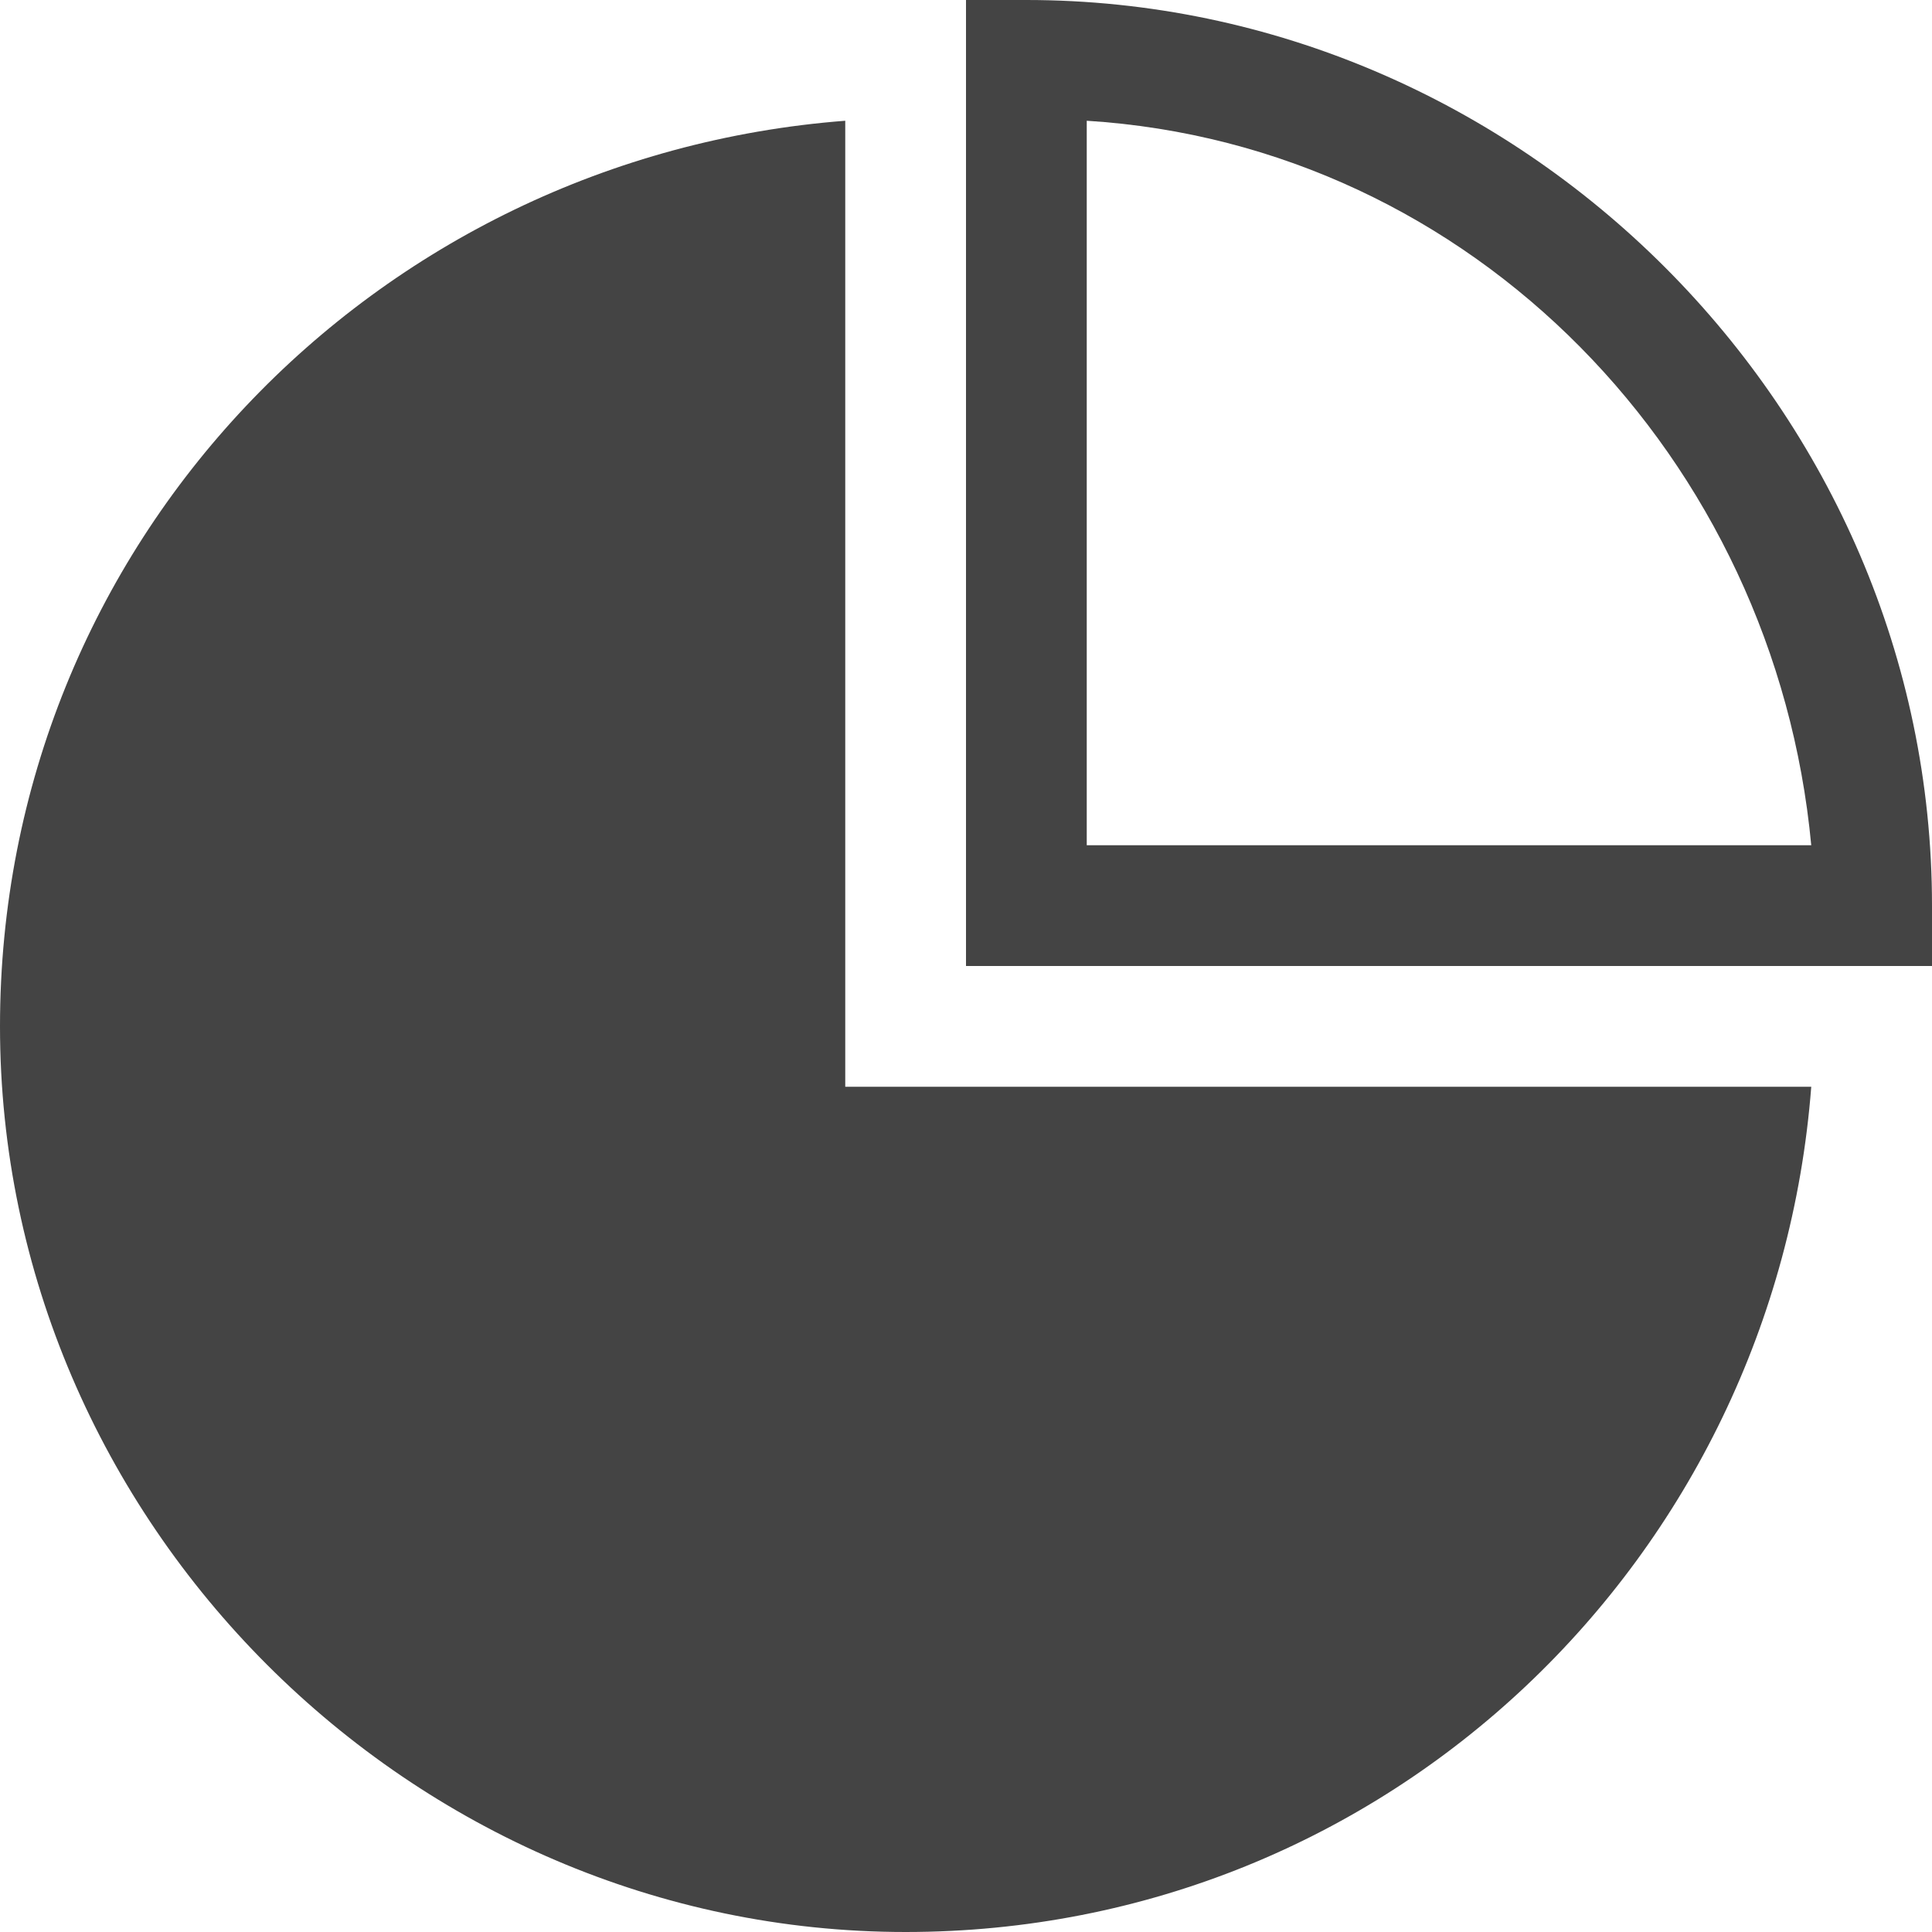
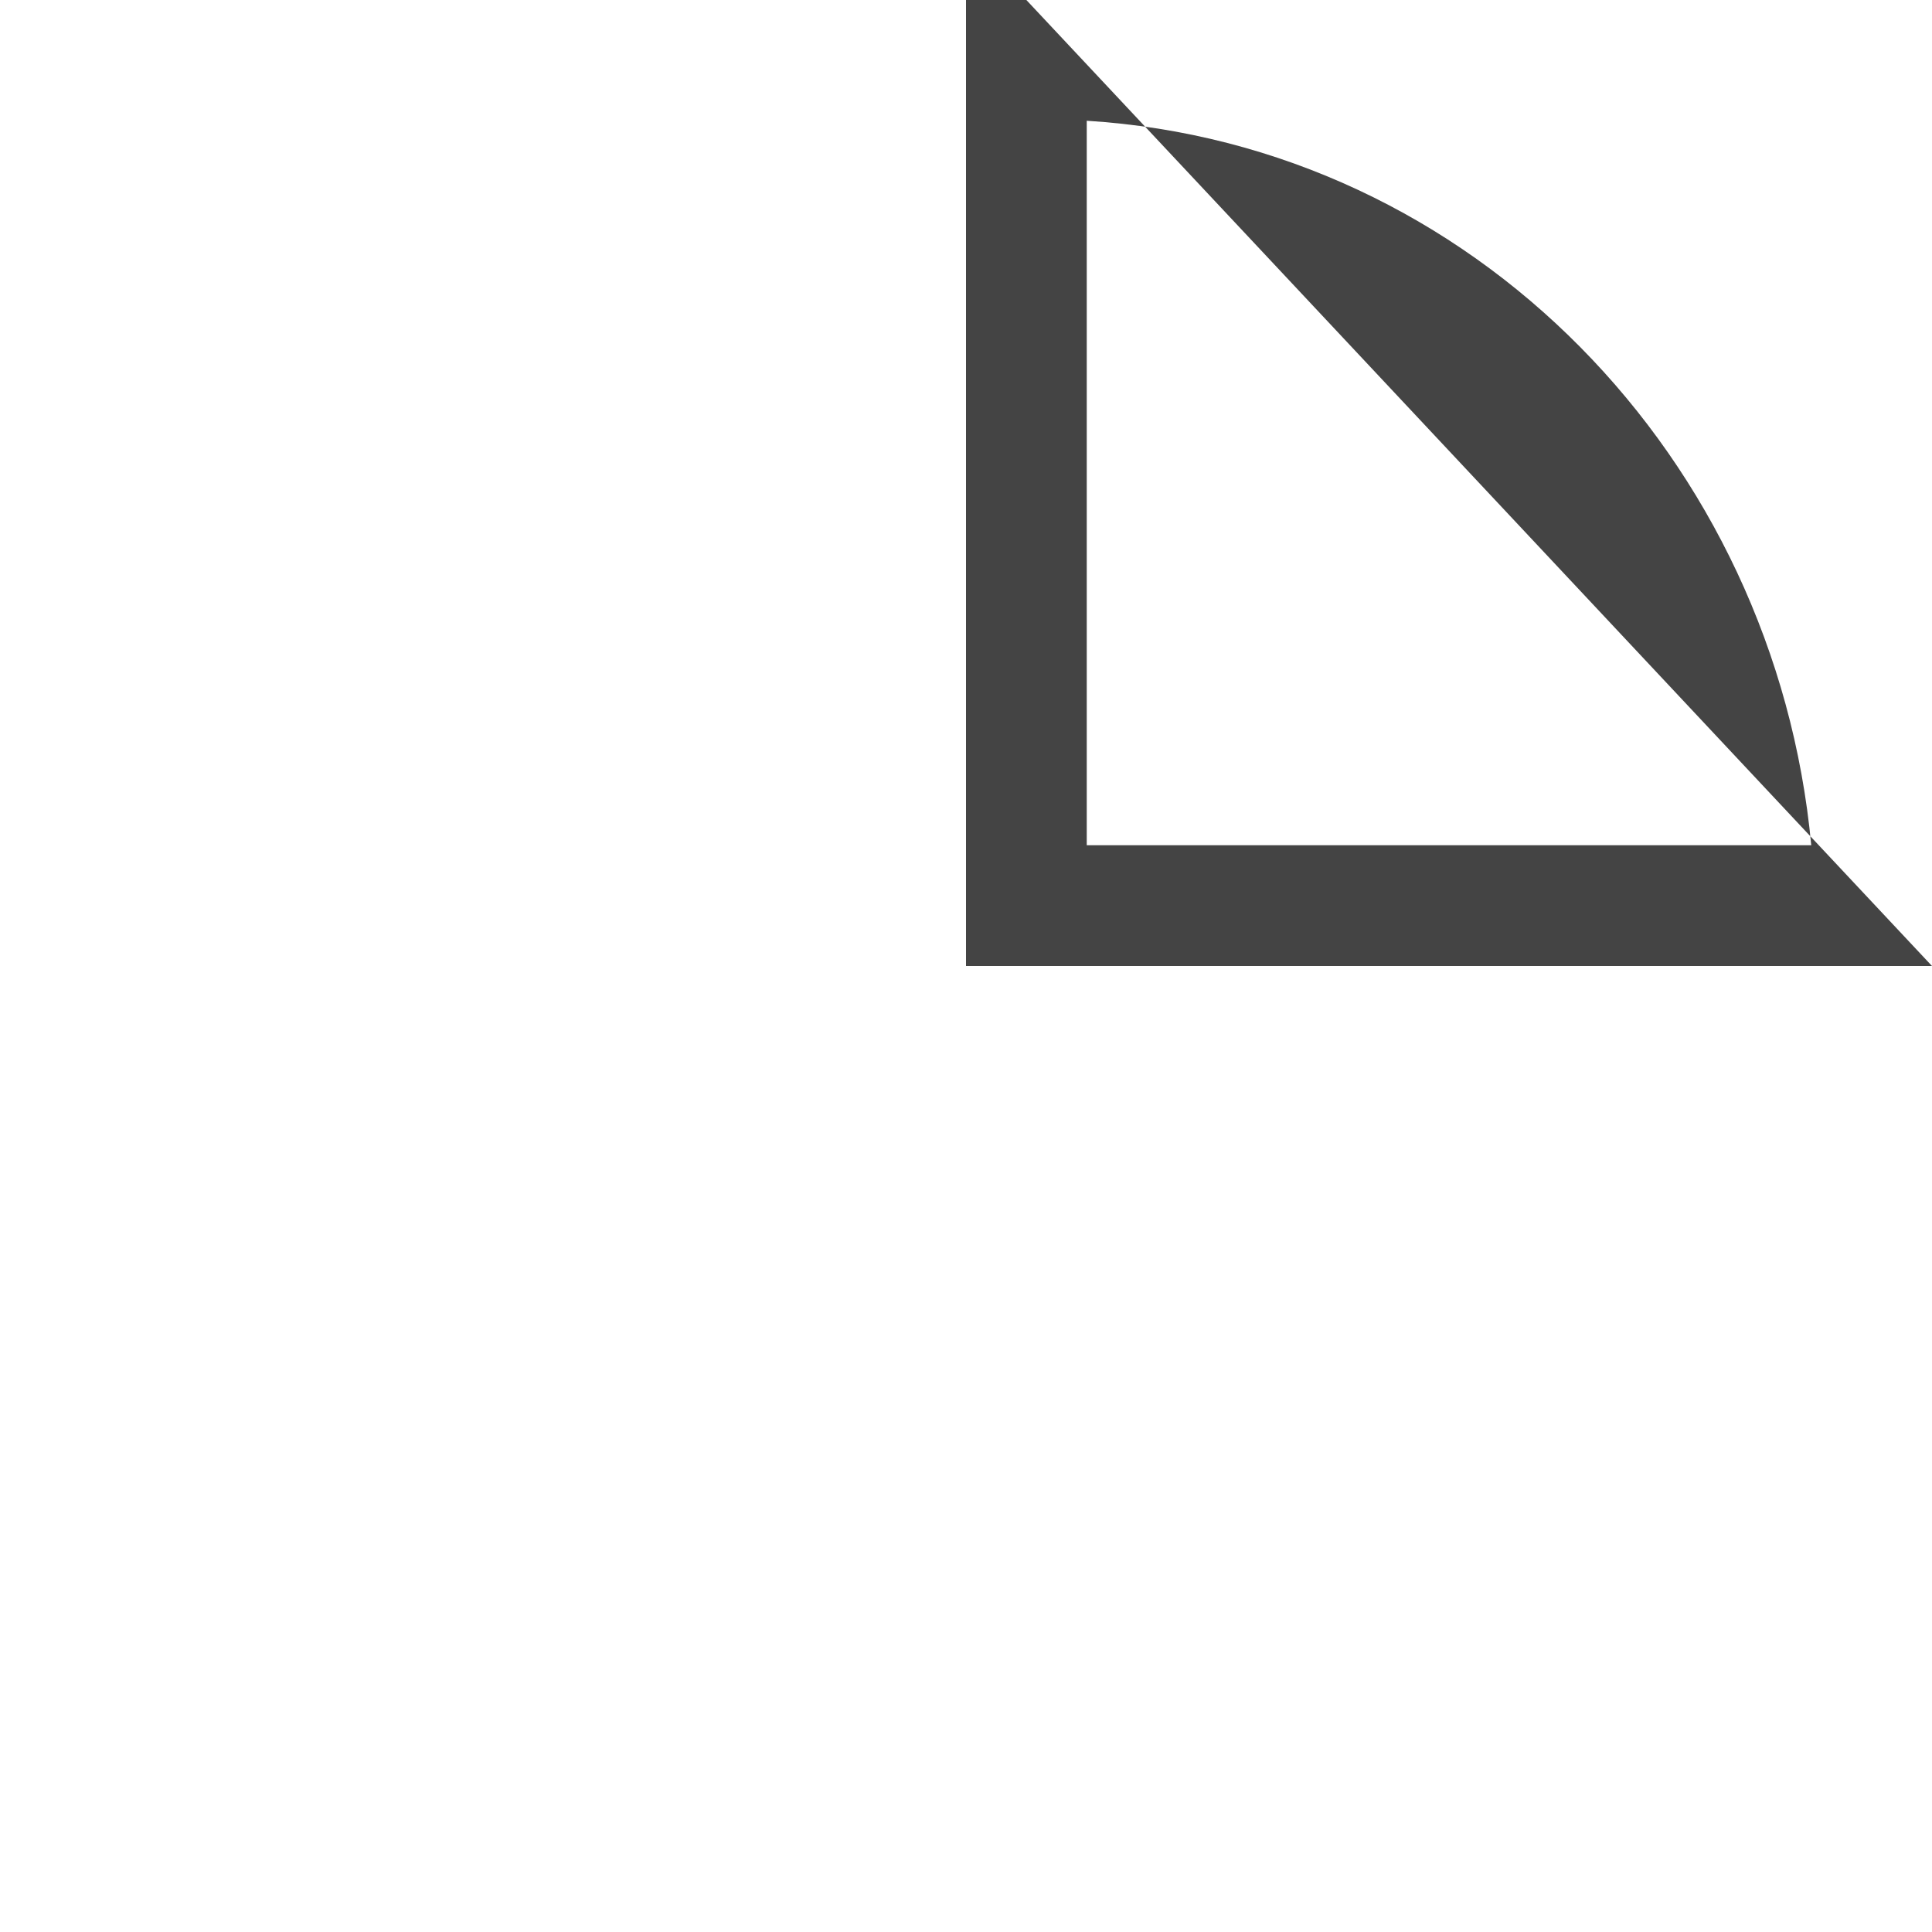
<svg xmlns="http://www.w3.org/2000/svg" width="800px" height="800px" viewBox="0 0 16 16" version="1.1">
-   <path fill="#444" d="M9 1c3.2 0.2 5.7 2.8 6 6h-6v-6zM8.5 0c-0.2 0-0.3 0-0.5 0v8h8c0-0.2 0-0.3 0-0.5 0-4.1-3.4-7.5-7.5-7.5v0z" />
-   <path fill="#444" d="M7 9v-8c-3.9 0.3-7 3.5-7 7.5 0 4.1 3.4 7.5 7.5 7.5 4 0 7.2-3.1 7.5-7h-8z" />
+   <path fill="#444" d="M9 1c3.2 0.2 5.7 2.8 6 6h-6v-6zM8.5 0c-0.2 0-0.3 0-0.5 0v8h8v0z" />
</svg>